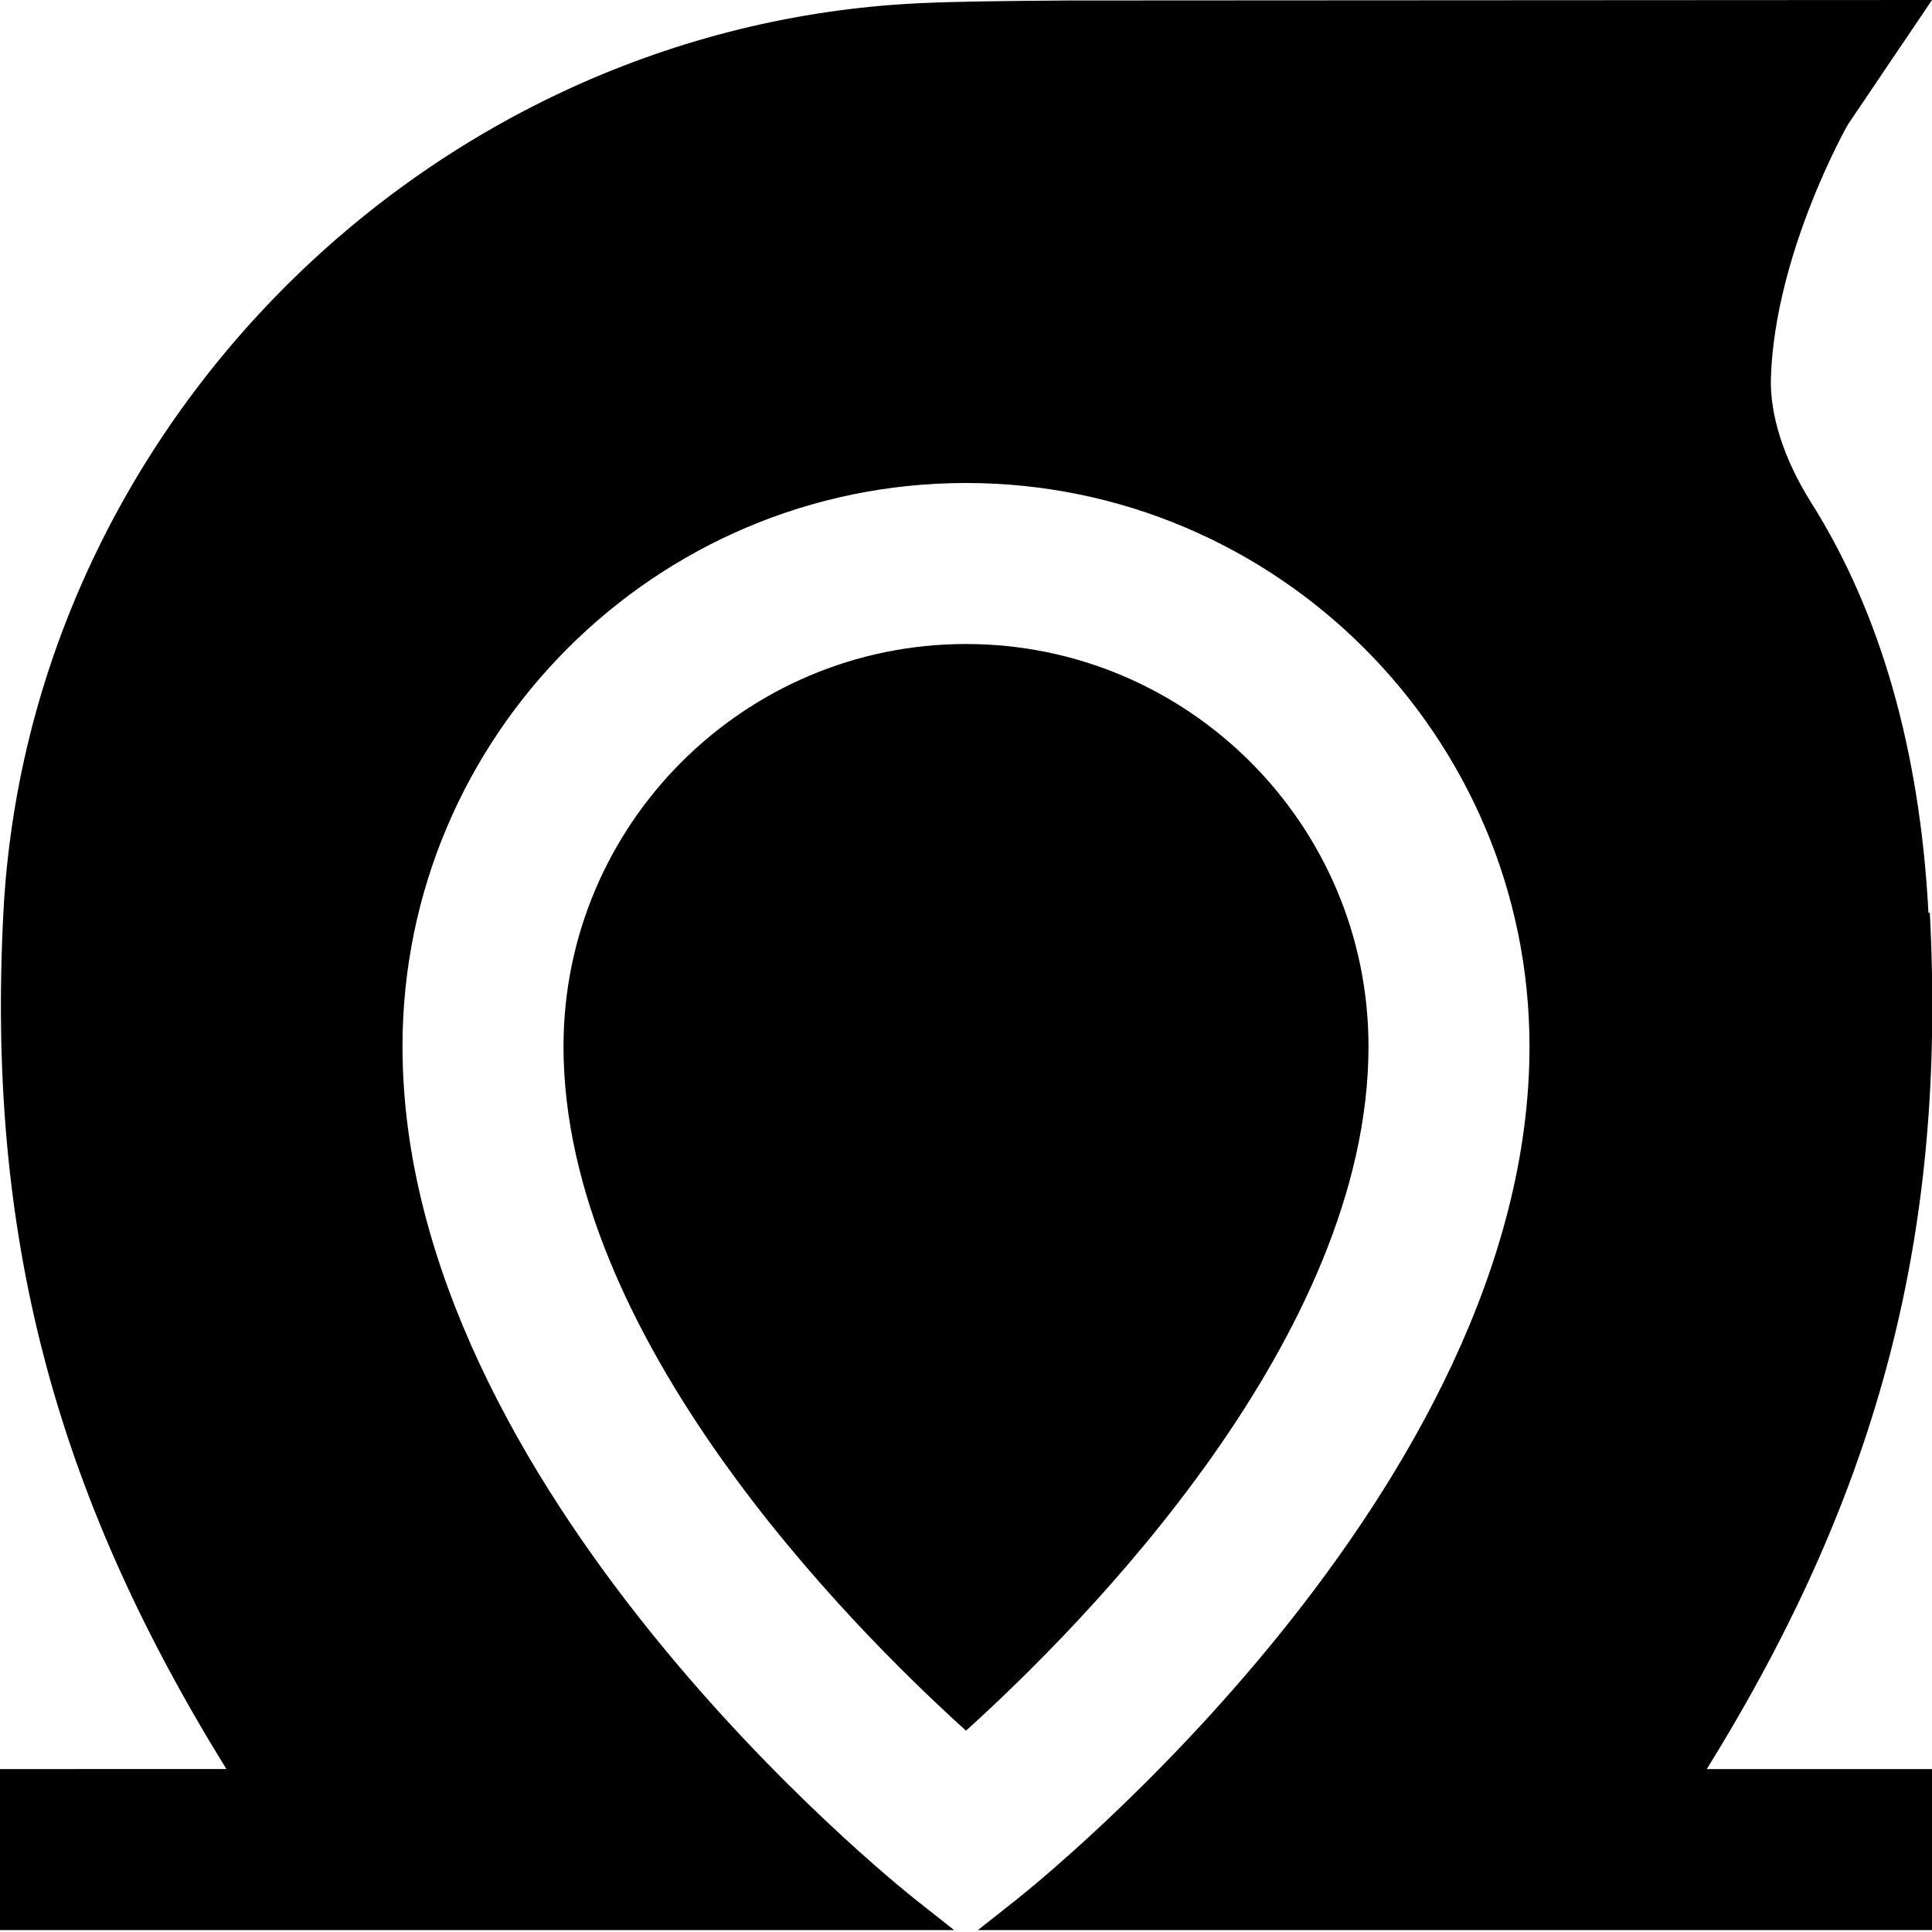
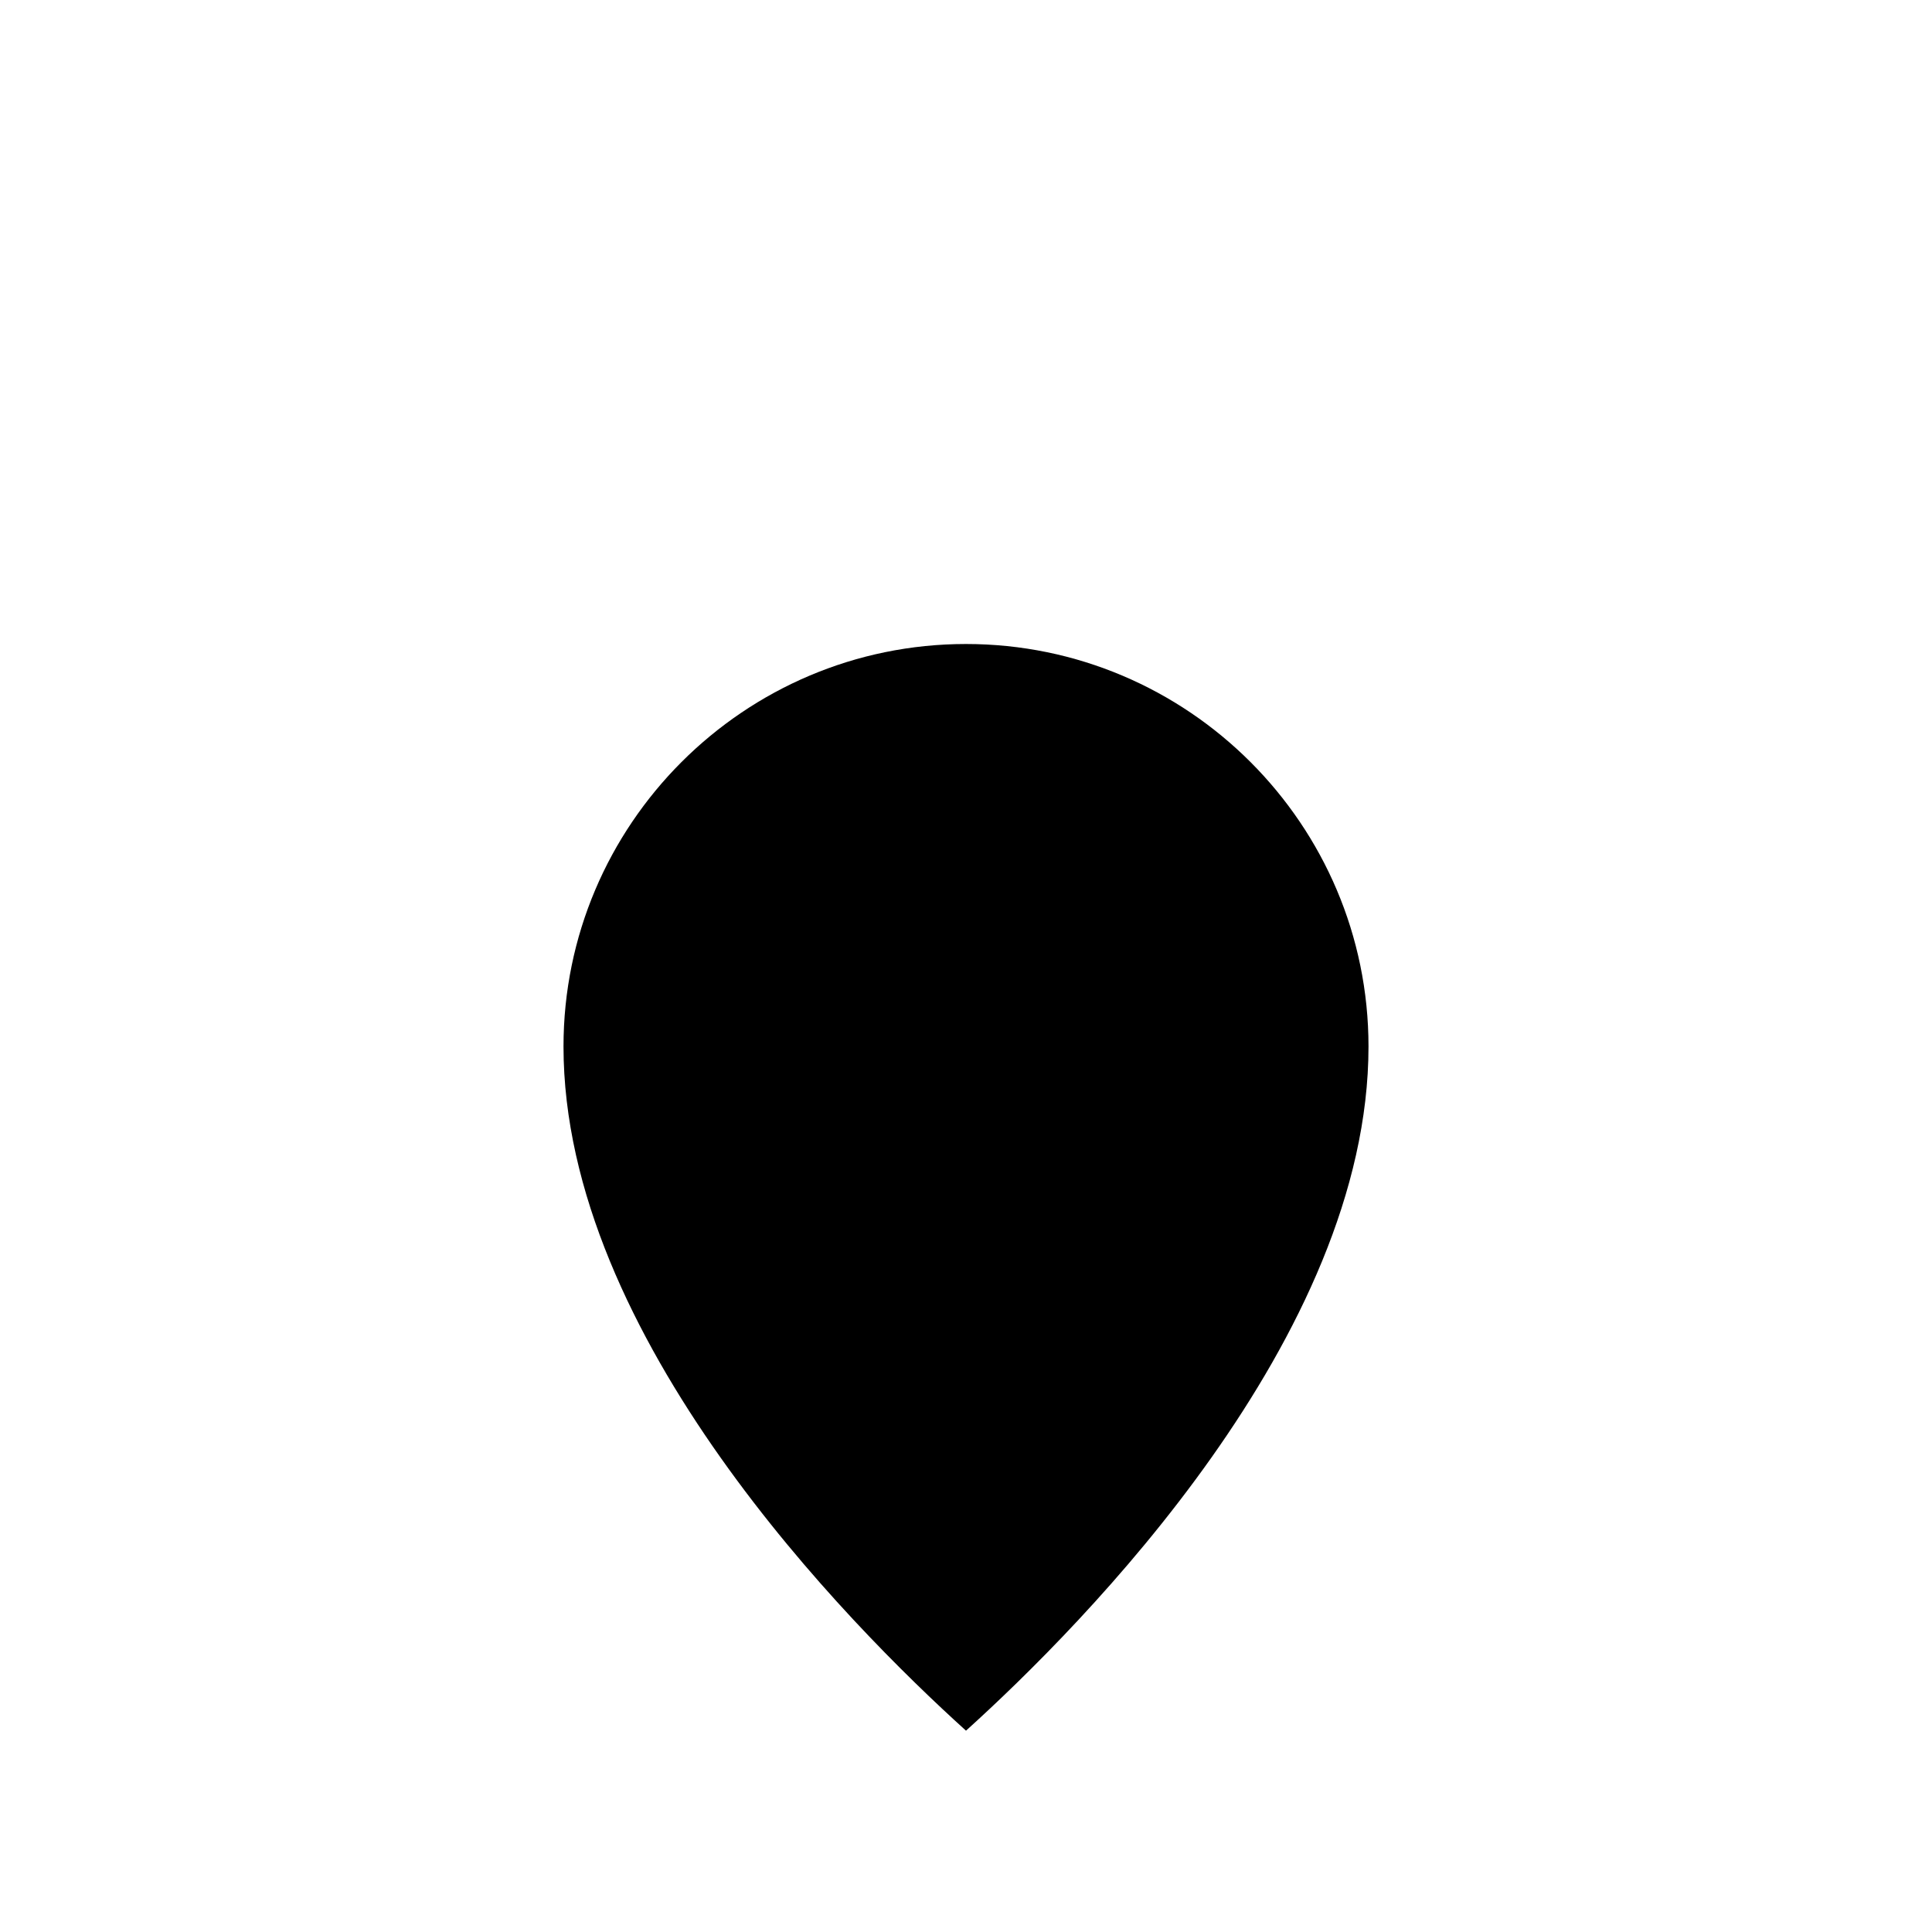
<svg xmlns="http://www.w3.org/2000/svg" id="Layer_1" data-name="Layer 1" viewBox="0 0 24 24" width="512" height="512">
-   <path d="m23.974,11.339h-.018c-.106-2.019-.597-3.733-1.458-5.097-.337-.535-.515-1.087-.499-1.555.052-1.544.947-3.126.957-3.141l1.044-1.546-10.749.006c-.727.006-1.366.011-1.854.035C5.345.338.356,5.301.042,11.339c-.205,3.953.608,7.147,2.771,10.637H0v2h11.852l-.472-.373c-.261-.206-6.38-5.105-6.38-10.603,0-3.86,3.141-7,7-7s7,3.14,7,7c0,5.498-6.119,10.397-6.38,10.603l-.472.373h11.852v-2h-2.798c2.163-3.489,2.977-6.684,2.771-10.637Z" />
  <path d="m17,13c0-2.757-2.243-5-5-5s-5,2.243-5,5c0,3.609,3.538,7.178,5,8.499,1.462-1.321,5-4.89,5-8.499Z" />
</svg>